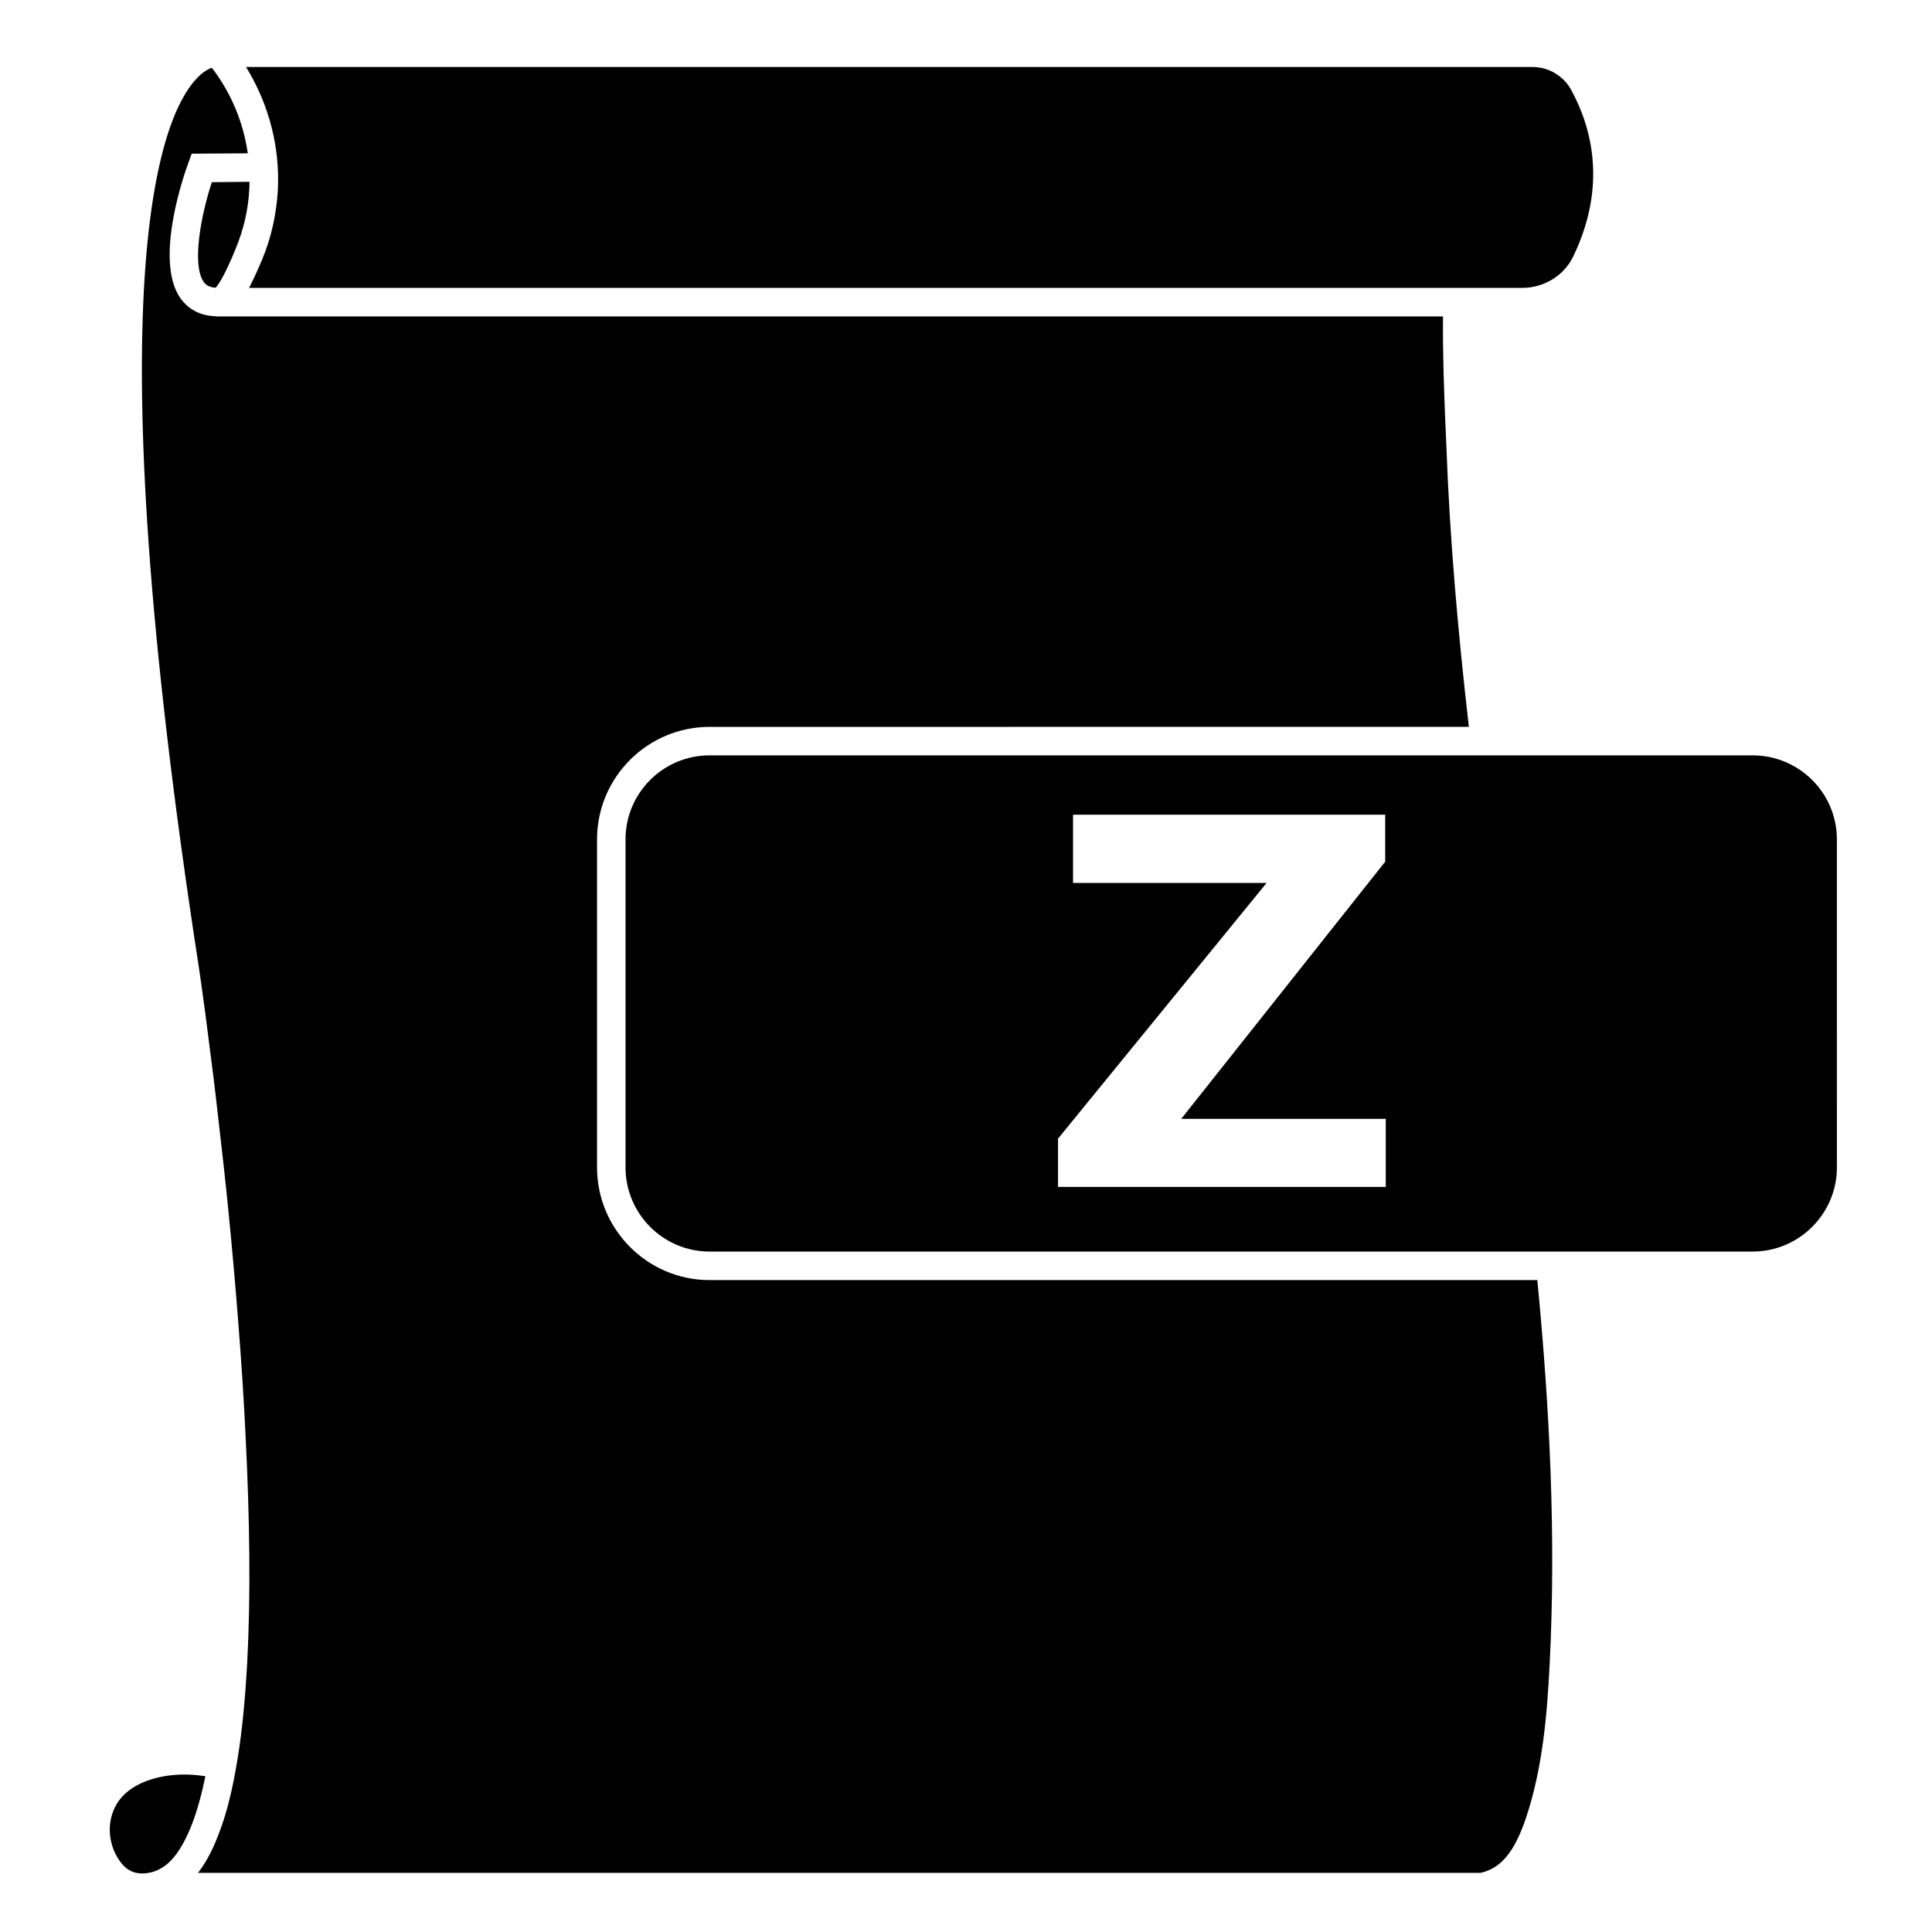
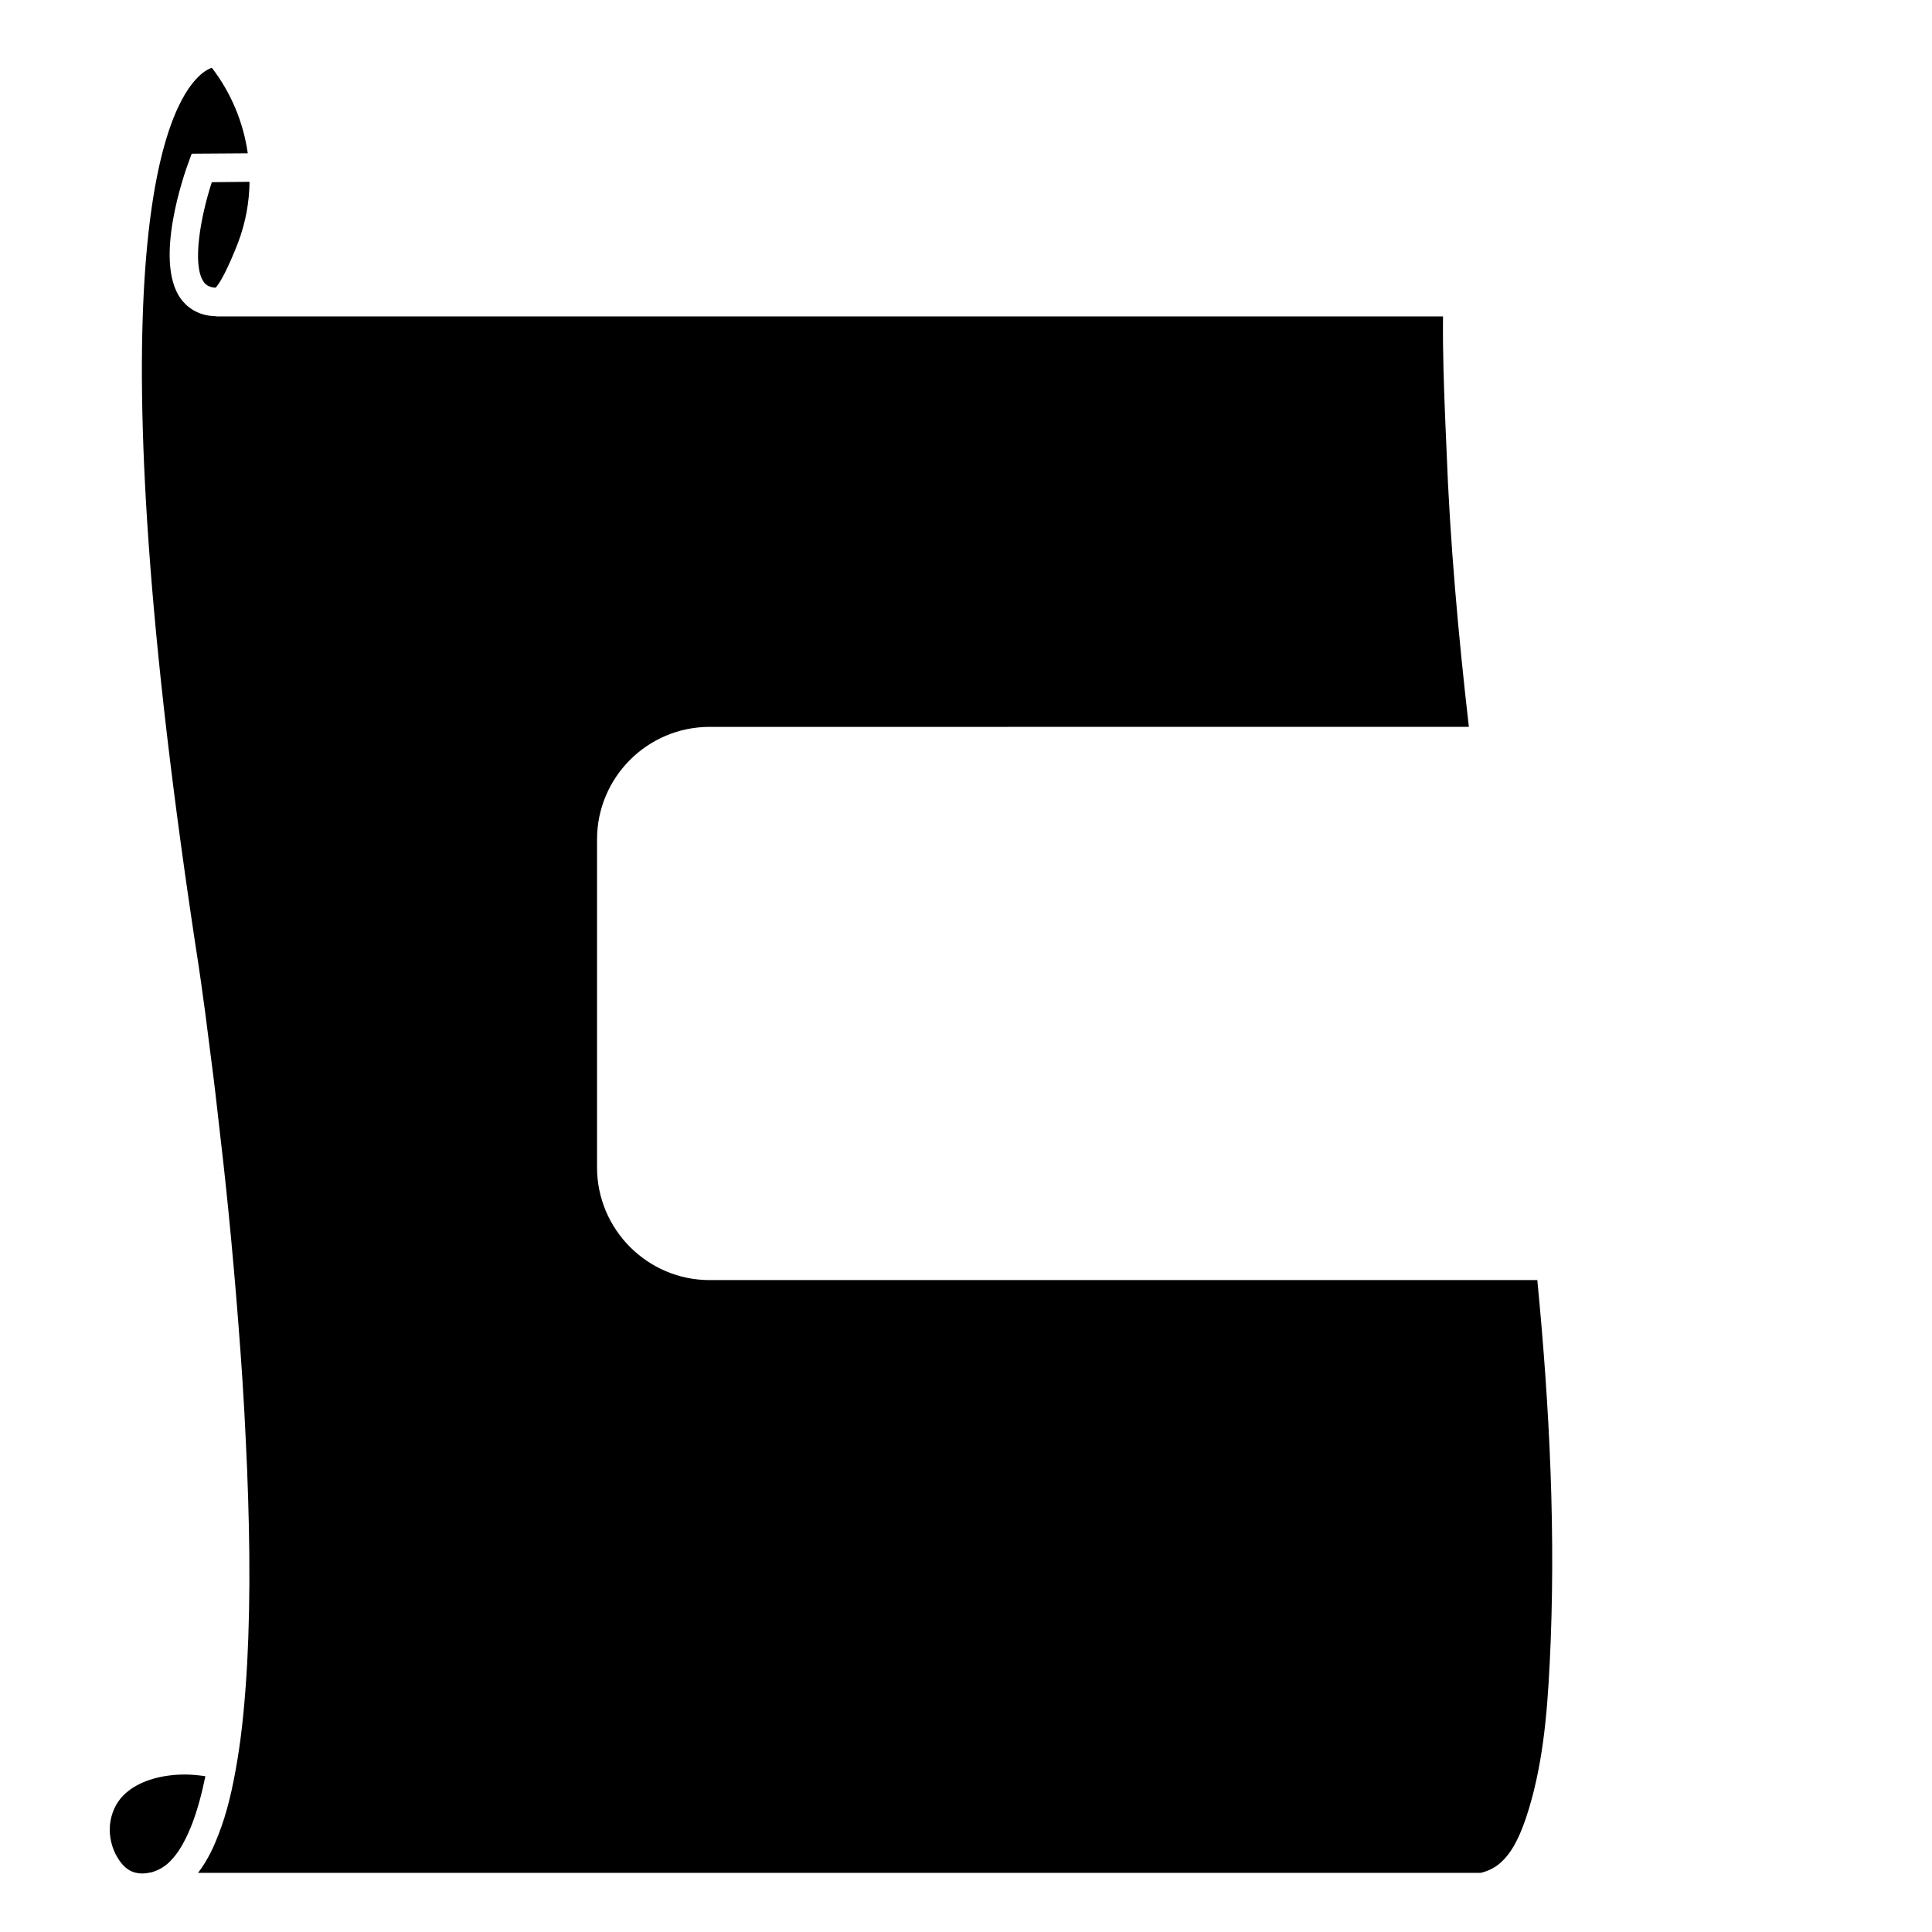
<svg xmlns="http://www.w3.org/2000/svg" fill="#000000" width="800px" height="800px" version="1.1" viewBox="144 144 512 512">
  <g>
    <path d="m198.43 614.72c-1.008 4.887-2.117 8.918-3.527 12.645-1.258 3.176-3.273 7.758-6.602 10.629-1.211 1.008-2.769 1.863-4.484 2.266-0.203 0-0.453 0-0.605 0.102-1.461 0.25-3.023 0.152-4.383-0.453-1.359-0.605-2.621-1.863-3.629-3.527-1.613-2.621-2.316-5.742-2.066-8.715 0.402-3.777 2.066-6.902 4.988-9.117 3.527-2.769 9.02-4.281 14.812-4.281 1.715 0 3.426 0.152 5.188 0.402z" />
-     <path d="m608.48 344.18h-276.44c-12.293 0-22.27 9.977-22.27 22.27v86.906c0 12.293 9.977 22.32 22.27 22.32h276.44c12.293 0 22.32-10.027 22.32-22.32l-0.004-86.906c0-12.293-10.023-22.27-22.316-22.27zm-97.238 114.37h-86.855v-12.797l55.27-67.762-51.289-0.004v-18.086h82.727v12.445l-54.059 68.164h54.211z" />
    <path d="m210.11 192.18c0 0.656 0 1.359-0.051 2.066-0.301 5.492-1.512 10.68-3.727 15.973-2.871 7.004-4.484 9.27-5.188 10.027-1.867-0.105-2.672-0.859-3.176-1.566-3.125-4.484-0.805-17.332 2.168-26.398z" />
    <path d="m554.67 585c-0.656 13.402-1.863 27.66-6.297 40.859-1.359 3.93-3.324 8.918-6.953 11.992-1.359 1.16-3.176 2.066-5.039 2.469h-339.92c0-0.051 0.051-0.051 0.102-0.102 2.621-3.426 4.281-7.254 5.391-10.176 2.168-5.594 3.68-11.789 5.039-20.152 1.211-7.457 1.965-15.516 2.519-25.242 0.453-8.766 0.656-18.188 0.555-28.816-0.102-9.621-0.402-19.648-0.957-30.633-0.453-9.824-1.109-19.902-1.965-30.73-0.754-9.723-1.613-19.445-2.57-29.121-0.855-8.613-1.812-17.18-2.82-25.746-0.754-6.852-1.613-13.703-2.519-20.555-0.555-4.535-1.16-9.07-1.812-13.652l-0.152-1.109c-0.203-1.258-0.352-2.519-0.555-3.828-28.168-182.13-10.027-225.25-0.91-235.33 1.812-2.016 3.324-2.82 4.332-3.176 5.141 6.699 8.363 14.508 9.523 22.672l-14.863 0.102-0.906 2.469c-0.957 2.621-9.168 25.746-2.066 35.871 1.512 2.066 4.281 4.586 9.27 4.734 0.203 0.051 0.402 0.051 0.605 0.051h324.71c-0.102 9.621 0.25 19.043 0.605 27.809l0.301 6.953c0.906 24.688 3.125 49.422 5.945 74.008l-201.22 0.008c-16.426 0-29.824 13.352-29.824 29.824v86.906c0 16.473 13.402 29.875 29.824 29.875h219.36c3.273 33.758 4.988 67.812 3.273 101.77z" />
-     <path d="m560.91 211.98c-2.418 5.039-7.707 8.312-13.504 8.312h-337.4c1.059-2.016 2.215-4.535 3.477-7.559 2.367-5.644 3.727-11.738 4.133-18.035 0.656-11.586-2.316-23.023-8.414-32.949h340.93c1.008 0 1.965 0.152 2.871 0.352 3.074 0.805 5.793 2.82 7.356 5.691 5.293 9.676 9.727 25.195 0.555 44.188z" />
  </g>
</svg>